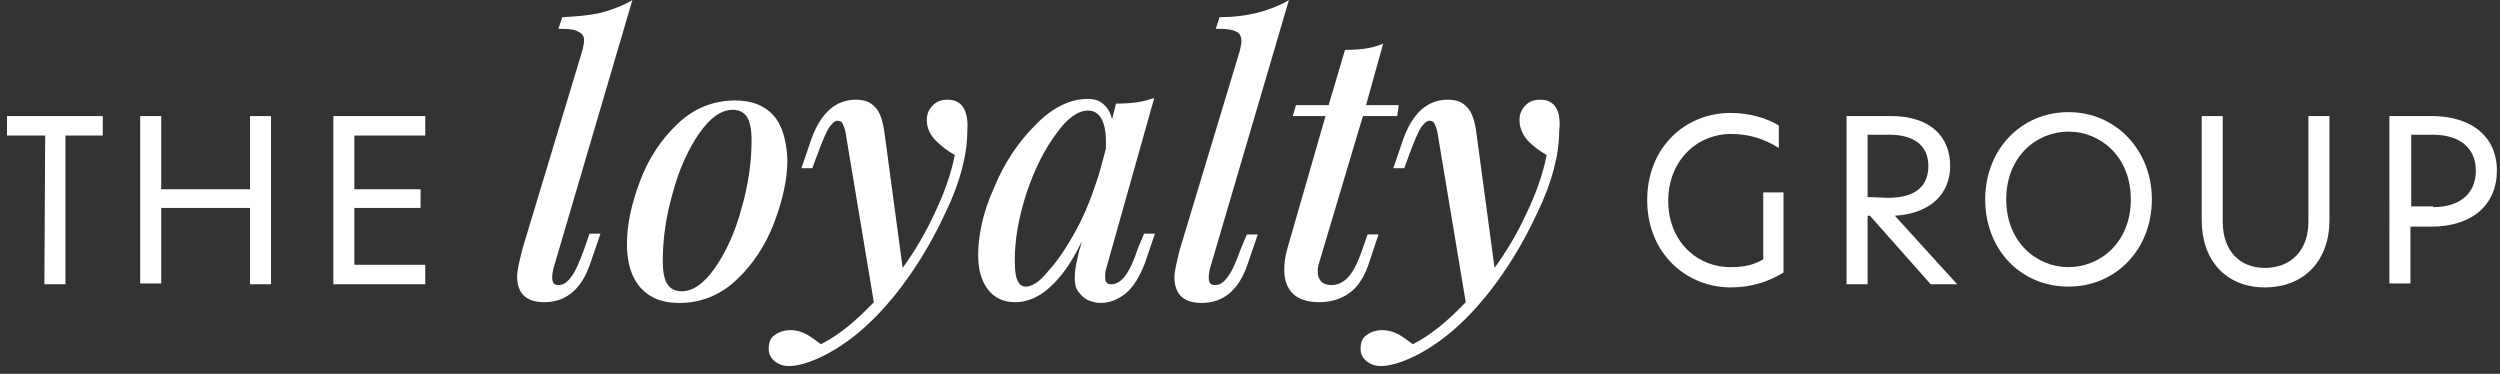
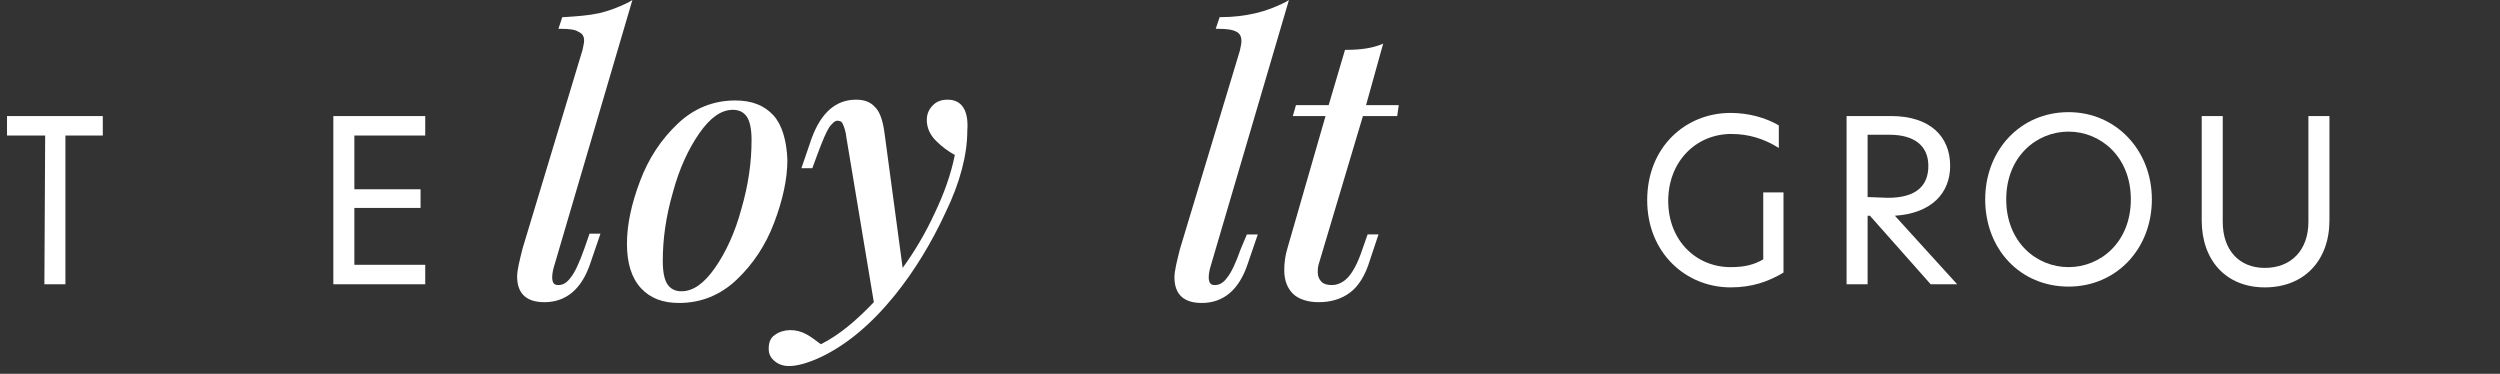
<svg xmlns="http://www.w3.org/2000/svg" version="1.1" id="Layer_1" x="0px" y="0px" viewBox="0 0 321 48" style="enable-background:new 0 0 321 48;" xml:space="preserve">
  <rect x="0" y="0" width="321" height="48" fill="#333333" stroke="none" />
  <style type="text/css">
	.st0{fill:#FFFFFF;}
</style>
  <path class="st0" d="M5.8,17.4H0.9v-2.5h12.3v2.5H8.4v19.1H5.7L5.8,17.4L5.8,17.4z" />
-   <path class="st0" d="M32.1,26.7H20.7v9.7H18V14.9h2.7v9.4h11.4v-9.4h2.7v21.6h-2.7V26.7z" />
  <path class="st0" d="M42.8,14.9h11.8v2.5h-9.1v6.9H54v2.4h-8.5v7.3h9.1v2.5H42.8V14.9z" />
  <path class="st0" d="M222.2,34.3c1.8,0,3-0.3,4.2-1v-8.6h2.6V35c-2,1.2-4.1,1.9-6.8,1.9c-5.7,0-10.7-4.4-10.7-11.2  c0-6.8,4.9-11.2,10.7-11.2c2.3,0,4.5,0.6,6.2,1.6v2.9c-1.9-1.2-3.9-1.8-6.1-1.8c-4.5,0-8.1,3.5-8.1,8.6S217.8,34.3,222.2,34.3z" />
  <path class="st0" d="M237.1,14.9h5.7c5,0,7.6,2.6,7.6,6.4c0,3.5-2.4,6.1-7.1,6.4l8,8.8h-3.4l-7.8-8.8h-0.3v8.8h-2.7V14.9z   M242.4,25.4c3.7,0,5.2-1.6,5.2-4.1c0-2.5-1.7-4-5-4h-2.8v8L242.4,25.4L242.4,25.4z" />
  <path class="st0" d="M265.6,14.4c6.1,0,10.7,4.9,10.7,11.2c0,6.4-4.6,11.2-10.7,11.2c-6.2,0-10.7-4.8-10.7-11.2  C254.9,19.3,259.4,14.4,265.6,14.4z M273.6,25.6c0-5.5-3.9-8.7-8-8.7c-4.1,0-8,3.2-8,8.7c0,5.5,3.9,8.7,8,8.7S273.6,31.1,273.6,25.6  z" />
  <path class="st0" d="M282.7,28.3V14.9h2.7v13.6c0,3.6,2.1,5.9,5.4,5.9c3.4,0,5.6-2.3,5.6-5.9V14.9h2.7v13.4c0,5.1-3.2,8.6-8.3,8.6  C285.8,36.9,282.7,33.4,282.7,28.3z" />
-   <path class="st0" d="M306.9,14.9h5.3c5.1,0,8.4,2.6,8.4,7c0,4.4-3.2,7.2-8.4,7.2h-2.7v7.3h-2.7V14.9z M312.4,26.6  c3.4,0,5.5-1.7,5.5-4.7c0-2.9-2.1-4.6-5.5-4.6h-2.8v9.2H312.4z" />
  <path class="st0" d="M75,32c-0.6,1.7-1.2,3-1.7,3.6c-0.5,0.7-1,1-1.6,1c-0.4,0-0.8-0.1-0.8-1c0-0.4,0.1-1,0.3-1.6l10-34l-0.5,0.3  c-1.2,0.6-2.5,1.1-3.8,1.4C75.5,2,74,2.1,72.4,2.2h-0.2l-0.5,1.5h0.3c1.1,0,1.9,0.1,2.3,0.4C74.8,4.3,75,4.7,75,5.2  c0,0.3-0.1,0.7-0.2,1.2l-7.7,25.5c-0.4,1.6-0.7,2.8-0.7,3.6c0,2.2,1.2,3.3,3.5,3.3c2.8,0,4.8-1.7,5.9-5l1.3-3.8h-1.4L75,32z" />
  <path class="st0" d="M121.7,12.8c-0.8,0-1.4,0.2-1.9,0.7c-0.5,0.5-0.8,1.1-0.8,1.9c0,1,0.4,1.9,1.2,2.7c0.7,0.7,1.5,1.3,2.4,1.8  c-0.5,2.5-1.4,5-2.6,7.5c-1.1,2.4-2.5,4.8-4.1,7l-2.3-17.1c-0.2-1.7-0.6-2.9-1.2-3.5c-0.6-0.7-1.4-1-2.5-1c-2.6,0-4.5,1.7-5.7,5  l-1.3,3.8h1.4l0.7-1.9c0.6-1.6,1.1-2.8,1.5-3.4c0.4-0.5,0.7-0.8,1-0.8s0.6,0.1,0.7,0.4c0.2,0.4,0.4,1,0.5,1.9l3.5,21  c-2.2,2.3-4.4,4.2-6.8,5.4c-0.7-0.5-1.3-1-1.9-1.3c-1.3-0.7-2.9-0.7-4,0.1c-0.6,0.4-0.8,1-0.8,1.8c0,0.7,0.3,1.2,0.8,1.6  c0.5,0.4,1.1,0.6,1.8,0.6c1.1,0,2.5-0.4,4.2-1.2c3.3-1.6,6.4-4.2,9.4-7.9c2.5-3.1,4.7-6.7,6.5-10.6c1.9-3.9,2.8-7.5,2.8-10.5  C124.4,14.2,123.5,12.8,121.7,12.8z" />
-   <path class="st0" d="M146.1,31.9c-1,3.1-2.1,4.6-3.4,4.6c-0.4,0-0.8-0.1-0.8-0.9c0-0.3,0-0.6,0.1-1c0.1-0.4,0.2-0.6,0.2-0.7l6-21.3  l-0.4,0.1c-1.1,0.4-2.6,0.6-4.3,0.6l-0.2,0l-0.5,2c-0.2-0.6-0.4-1.2-0.8-1.6c-0.6-0.7-1.3-1-2.3-1c-2.3,0-4.6,1.1-6.8,3.4  c-2.2,2.2-4,4.9-5.3,8.1c-1.4,3.1-2,6-2,8.6c0,1.8,0.4,3.2,1.2,4.3c0.8,1.1,2,1.7,3.5,1.7c1.8,0,3.5-0.8,5.1-2.5  c1.2-1.2,2.4-3,3.5-5.3l-0.2,0.8c-0.1,0.2-0.2,0.7-0.4,1.6c-0.2,0.8-0.3,1.6-0.3,2.3c0,0.7,0.1,1.3,0.5,1.8c0.3,0.4,0.6,0.7,1.1,1  c0.5,0.2,1,0.4,1.7,0.4c1.1,0,2.2-0.4,3.2-1.2c1-0.8,1.8-2.1,2.5-3.9l1.3-3.8h-1.4L146.1,31.9z M131.7,36.8c-0.4,0-0.8-0.2-1-0.7  c-0.3-0.5-0.4-1.4-0.4-2.7c0-2.7,0.5-5.5,1.5-8.6c1-3,2.3-5.6,3.8-7.6c1.4-2,2.8-3,4.1-3c0.7,0,1.3,0.3,1.7,1  c0.4,0.7,0.6,1.7,0.6,2.9c0,0.4,0,0.8,0,1l-0.9,3.3c-0.8,2.5-1.7,4.9-2.9,7.1c-1.2,2.2-2.4,4-3.6,5.3  C133.5,36.2,132.5,36.8,131.7,36.8z" />
  <path class="st0" d="M159.3,32c-0.6,1.7-1.2,3-1.7,3.6c-0.5,0.7-1,1-1.6,1c-0.4,0-0.8-0.1-0.8-1c0-0.4,0.1-1,0.3-1.6l10-34l-0.5,0.3  c-1.2,0.6-2.5,1.1-3.8,1.4c-1.3,0.3-2.8,0.5-4.4,0.5h-0.2l-0.5,1.5h0.3c1.1,0,1.9,0.1,2.4,0.4c0.4,0.2,0.6,0.6,0.6,1.2  c0,0.3-0.1,0.7-0.2,1.2l-7.7,25.5c-0.4,1.6-0.7,2.8-0.7,3.6c0,2.2,1.2,3.3,3.5,3.3c2.8,0,4.8-1.7,5.9-5l1.3-3.8h-1.4L159.3,32z" />
  <path class="st0" d="M175,14.9h4.4l0.2-1.4h-4.2l2.2-7.9l-0.5,0.2c-1.1,0.4-2.5,0.6-4.2,0.6l-0.2,0l-2.1,7.1h-4.2l-0.4,1.4h4.2  l-4.9,17c-0.3,1-0.4,1.9-0.4,2.8c0,1.3,0.4,2.3,1.1,3c0.7,0.7,1.9,1.1,3.3,1.1c1.6,0,2.9-0.4,4-1.2c1.1-0.8,2-2.2,2.6-4.2l1.1-3.3  h-1.4l-0.7,2c-0.6,1.8-1.3,3-1.9,3.6c-0.6,0.6-1.3,0.9-2,0.9c-0.5,0-1-0.1-1.3-0.4c-0.3-0.3-0.5-0.7-0.5-1.2c0-0.3,0-0.6,0.1-1  L175,14.9z" />
-   <path class="st0" d="M197.8,12.8c-0.8,0-1.4,0.2-1.9,0.7c-0.5,0.5-0.8,1.1-0.8,1.9c0,1,0.4,1.9,1.1,2.7c0.7,0.7,1.5,1.3,2.4,1.8  c-0.5,2.5-1.4,5-2.6,7.5c-1.1,2.4-2.5,4.8-4.1,7l-2.3-17.1c-0.2-1.7-0.6-2.9-1.2-3.5c-0.6-0.7-1.4-1-2.5-1c-2.6,0-4.5,1.7-5.7,5  l-1.3,3.8h1.4l0.7-1.9c0.6-1.6,1.1-2.8,1.5-3.4c0.4-0.5,0.7-0.8,1-0.8c0.3,0,0.6,0.1,0.7,0.4c0.2,0.4,0.4,1,0.5,1.9l3.5,21  c-2.2,2.3-4.4,4.2-6.8,5.4c-0.7-0.5-1.3-1-1.9-1.3c-1.3-0.7-2.9-0.7-4,0.1c-0.6,0.4-0.8,1-0.8,1.8c0,0.7,0.3,1.2,0.8,1.6  c0.5,0.4,1.1,0.6,1.8,0.6c1.1,0,2.5-0.4,4.2-1.2c3.3-1.6,6.4-4.2,9.4-7.9c2.5-3.1,4.7-6.7,6.5-10.6c1.9-3.9,2.8-7.5,2.8-10.5  C200.5,14.2,199.6,12.8,197.8,12.8z" />
  <path class="st0" d="M99.3,14.8c-1.2-1.3-2.8-1.9-4.9-1.9c-2.8,0-5.3,1-7.4,3c-2.1,2-3.7,4.4-4.8,7.3c-1.1,2.9-1.7,5.6-1.7,8.1  s0.6,4.4,1.8,5.7c1.2,1.3,2.8,1.9,4.9,1.9c2.8,0,5.3-1,7.4-3c2.1-2,3.7-4.4,4.8-7.3c1.1-2.9,1.7-5.6,1.7-8.1  C101,18,100.4,16,99.3,14.8z M87.5,37.4c-0.8,0-1.4-0.3-1.8-0.9c-0.4-0.6-0.6-1.6-0.6-3c0-2.8,0.4-5.7,1.3-8.8c0.8-3,2-5.6,3.4-7.6  c1.4-2,2.8-3,4.3-3c0.8,0,1.4,0.3,1.8,0.9c0.4,0.6,0.6,1.6,0.6,3c0,2.8-0.4,5.7-1.3,8.8c-0.8,3-2,5.6-3.4,7.6  C90.4,36.4,89,37.4,87.5,37.4z" />
</svg>